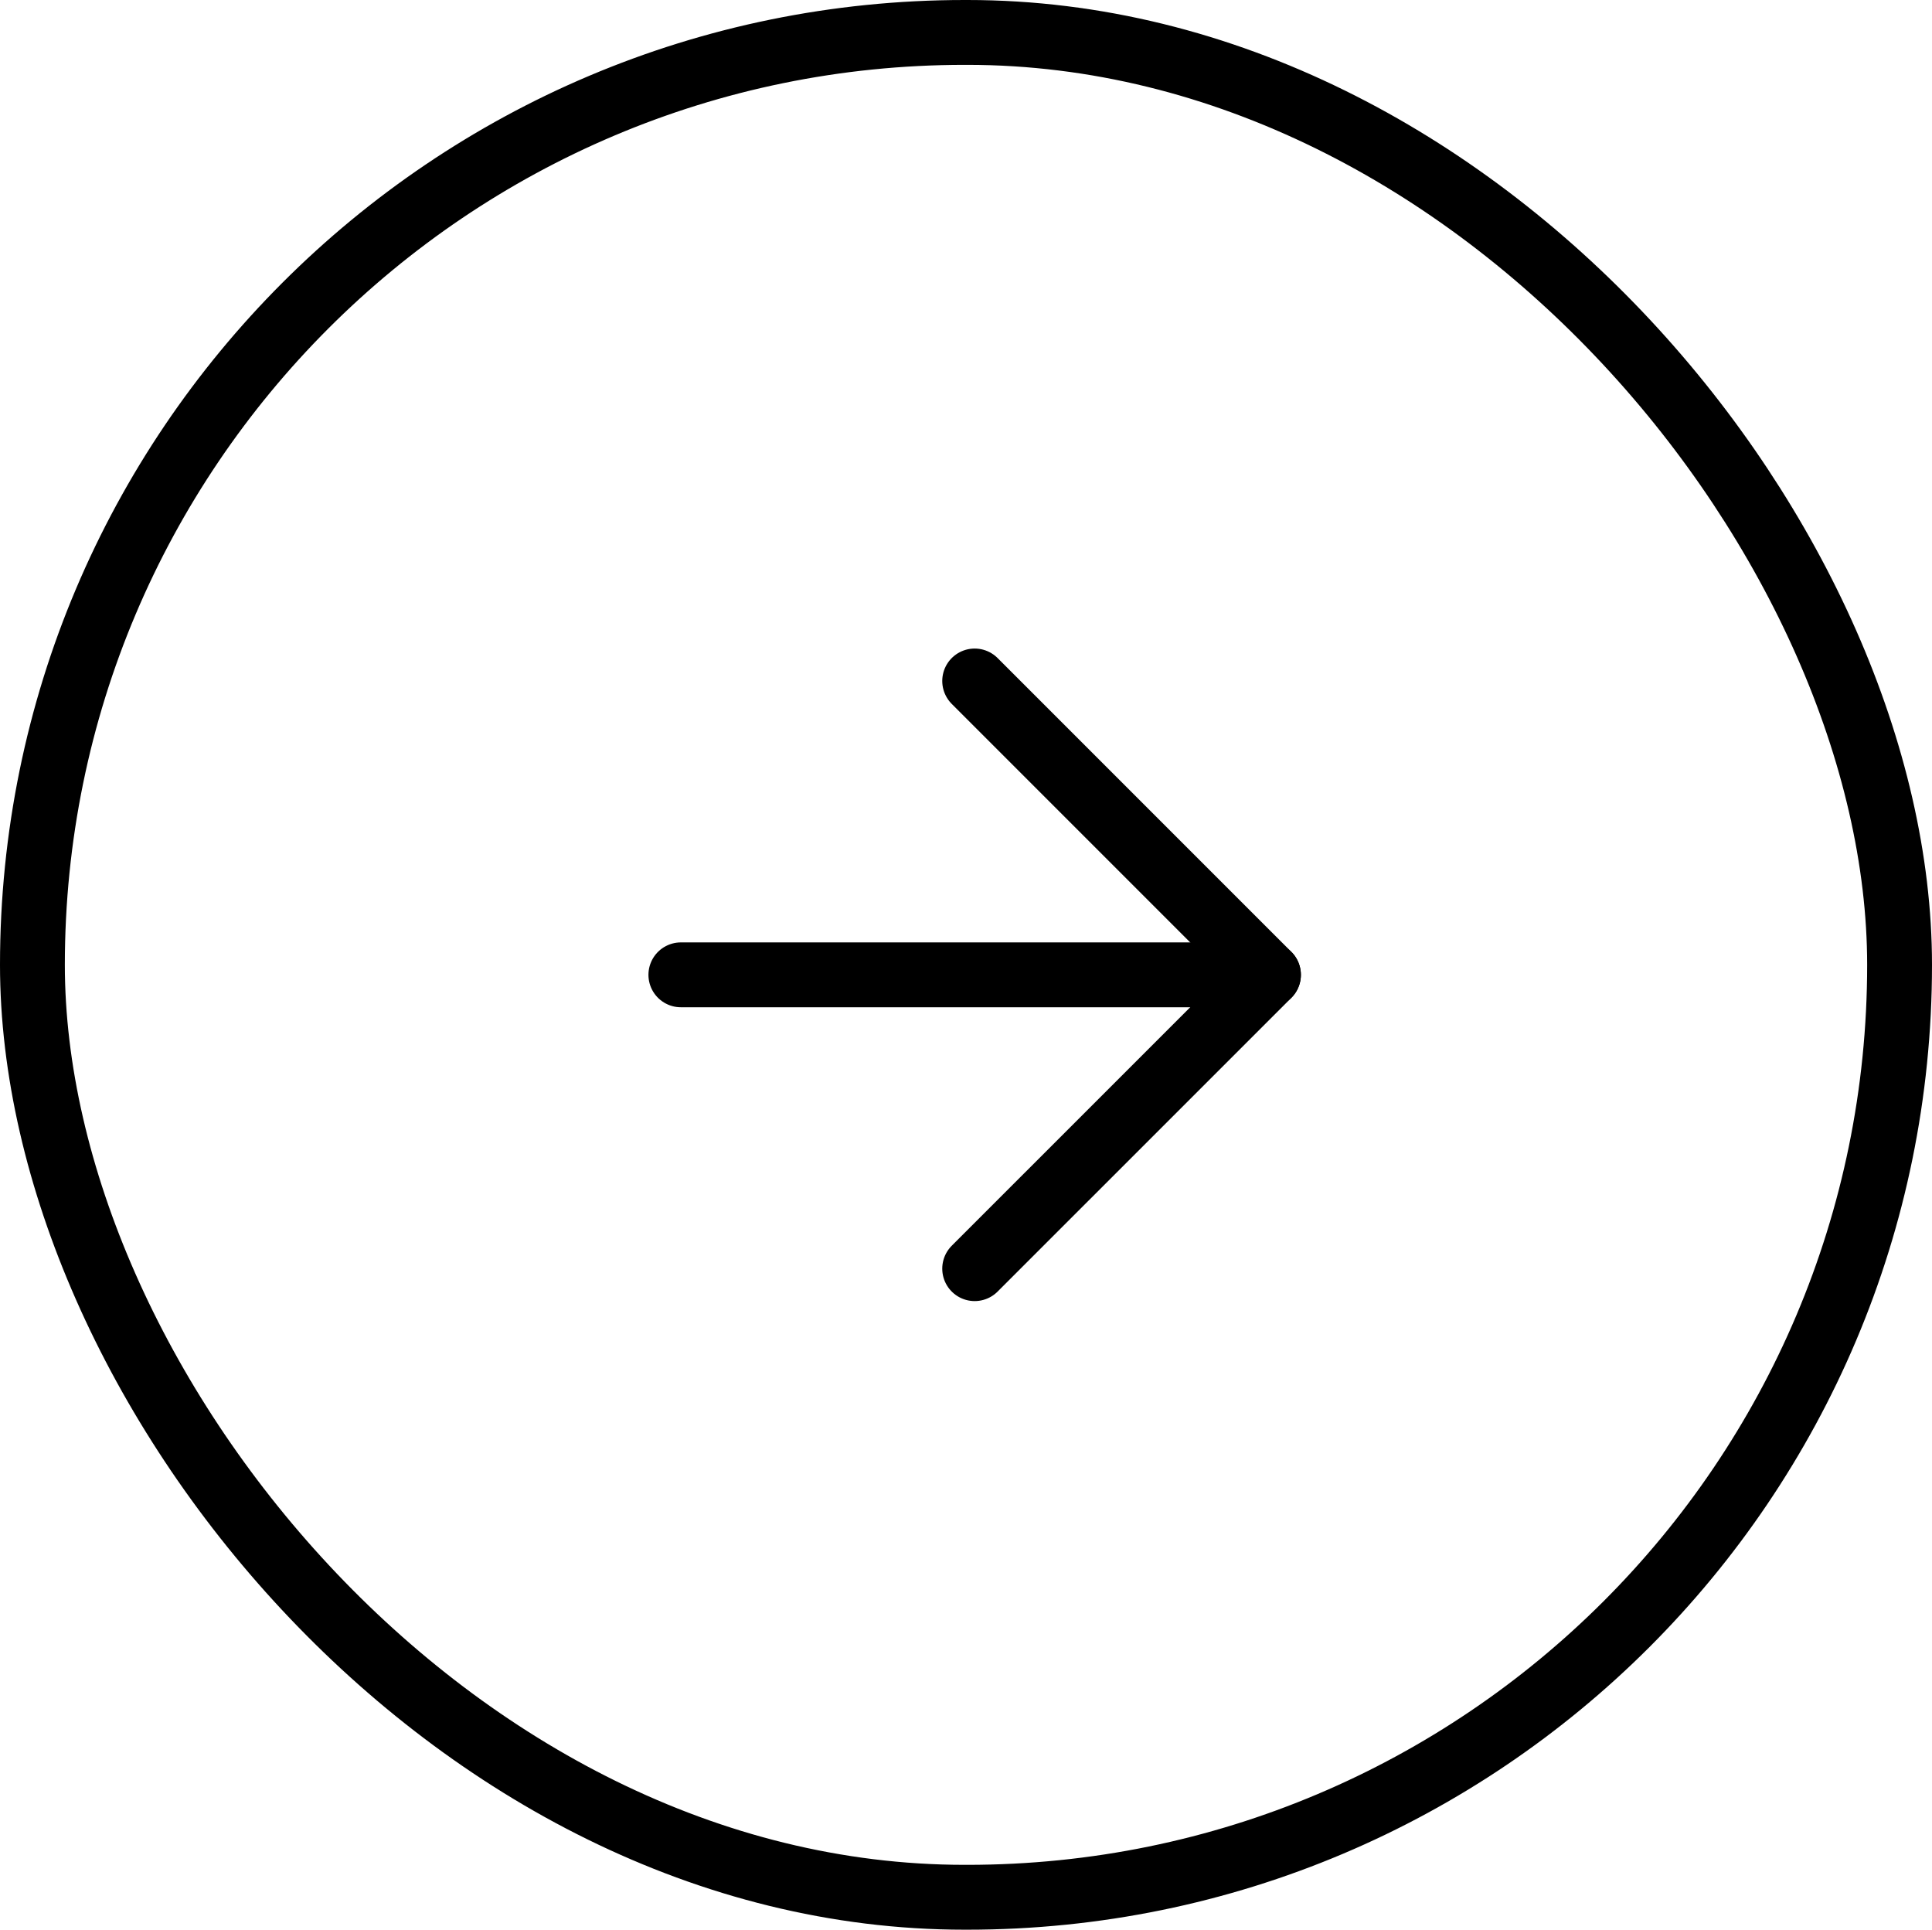
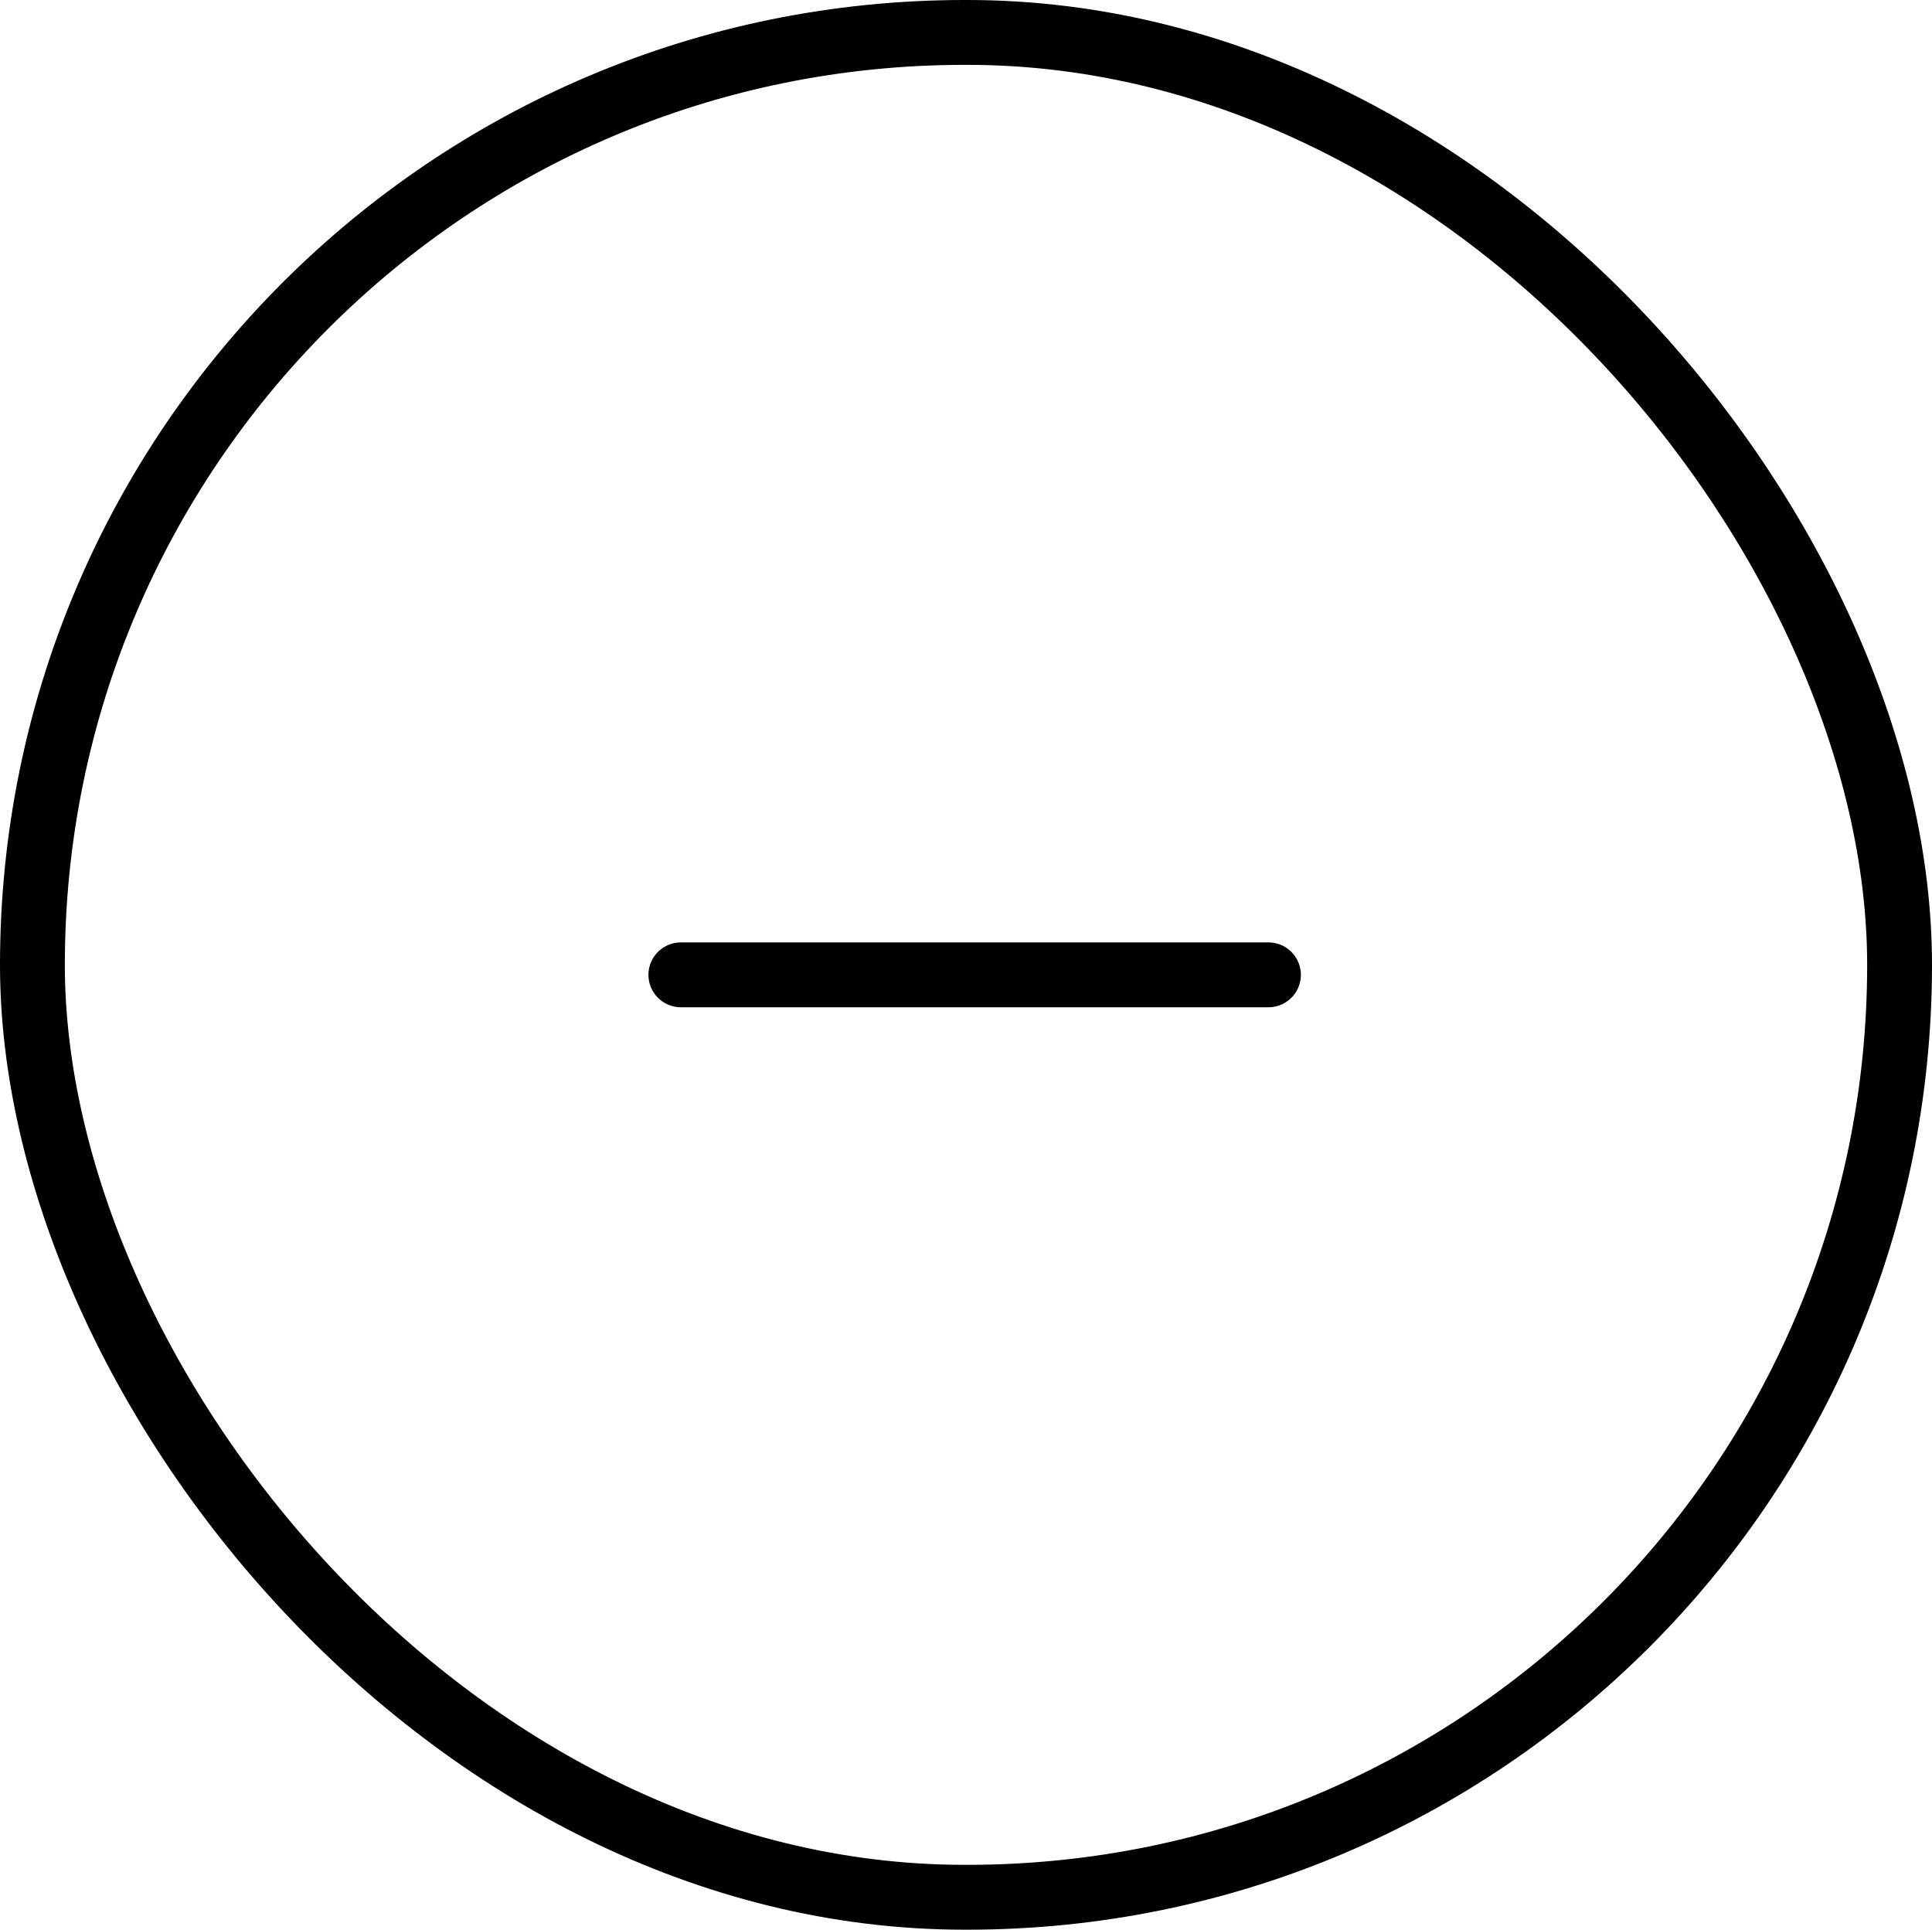
<svg xmlns="http://www.w3.org/2000/svg" width="59.589" height="59.508" viewBox="0 0 59.589 59.508">
  <g data-name="Group 215">
    <g data-name="Rectangle 4374" style="stroke:#000;stroke-width:2px;fill:none">
      <rect width="59.589" height="59.508" rx="29.754" style="stroke:none" />
      <rect x="1" y="1" width="57.589" height="57.508" rx="28.754" style="fill:none" />
    </g>
    <g data-name="Icon feather-arrow-right">
      <path data-name="Path 24261" d="M7.5 18h18.123" transform="translate(13.5 12.062)" style="stroke-linecap:round;stroke-linejoin:round;stroke:#000;stroke-width:2px;fill:none" />
-       <path data-name="Path 24262" d="m18 7.5 9.062 9.062L18 25.623" transform="translate(12.062 13.5)" style="stroke-linecap:round;stroke-linejoin:round;stroke:#000;stroke-width:2px;fill:none" />
    </g>
  </g>
</svg>